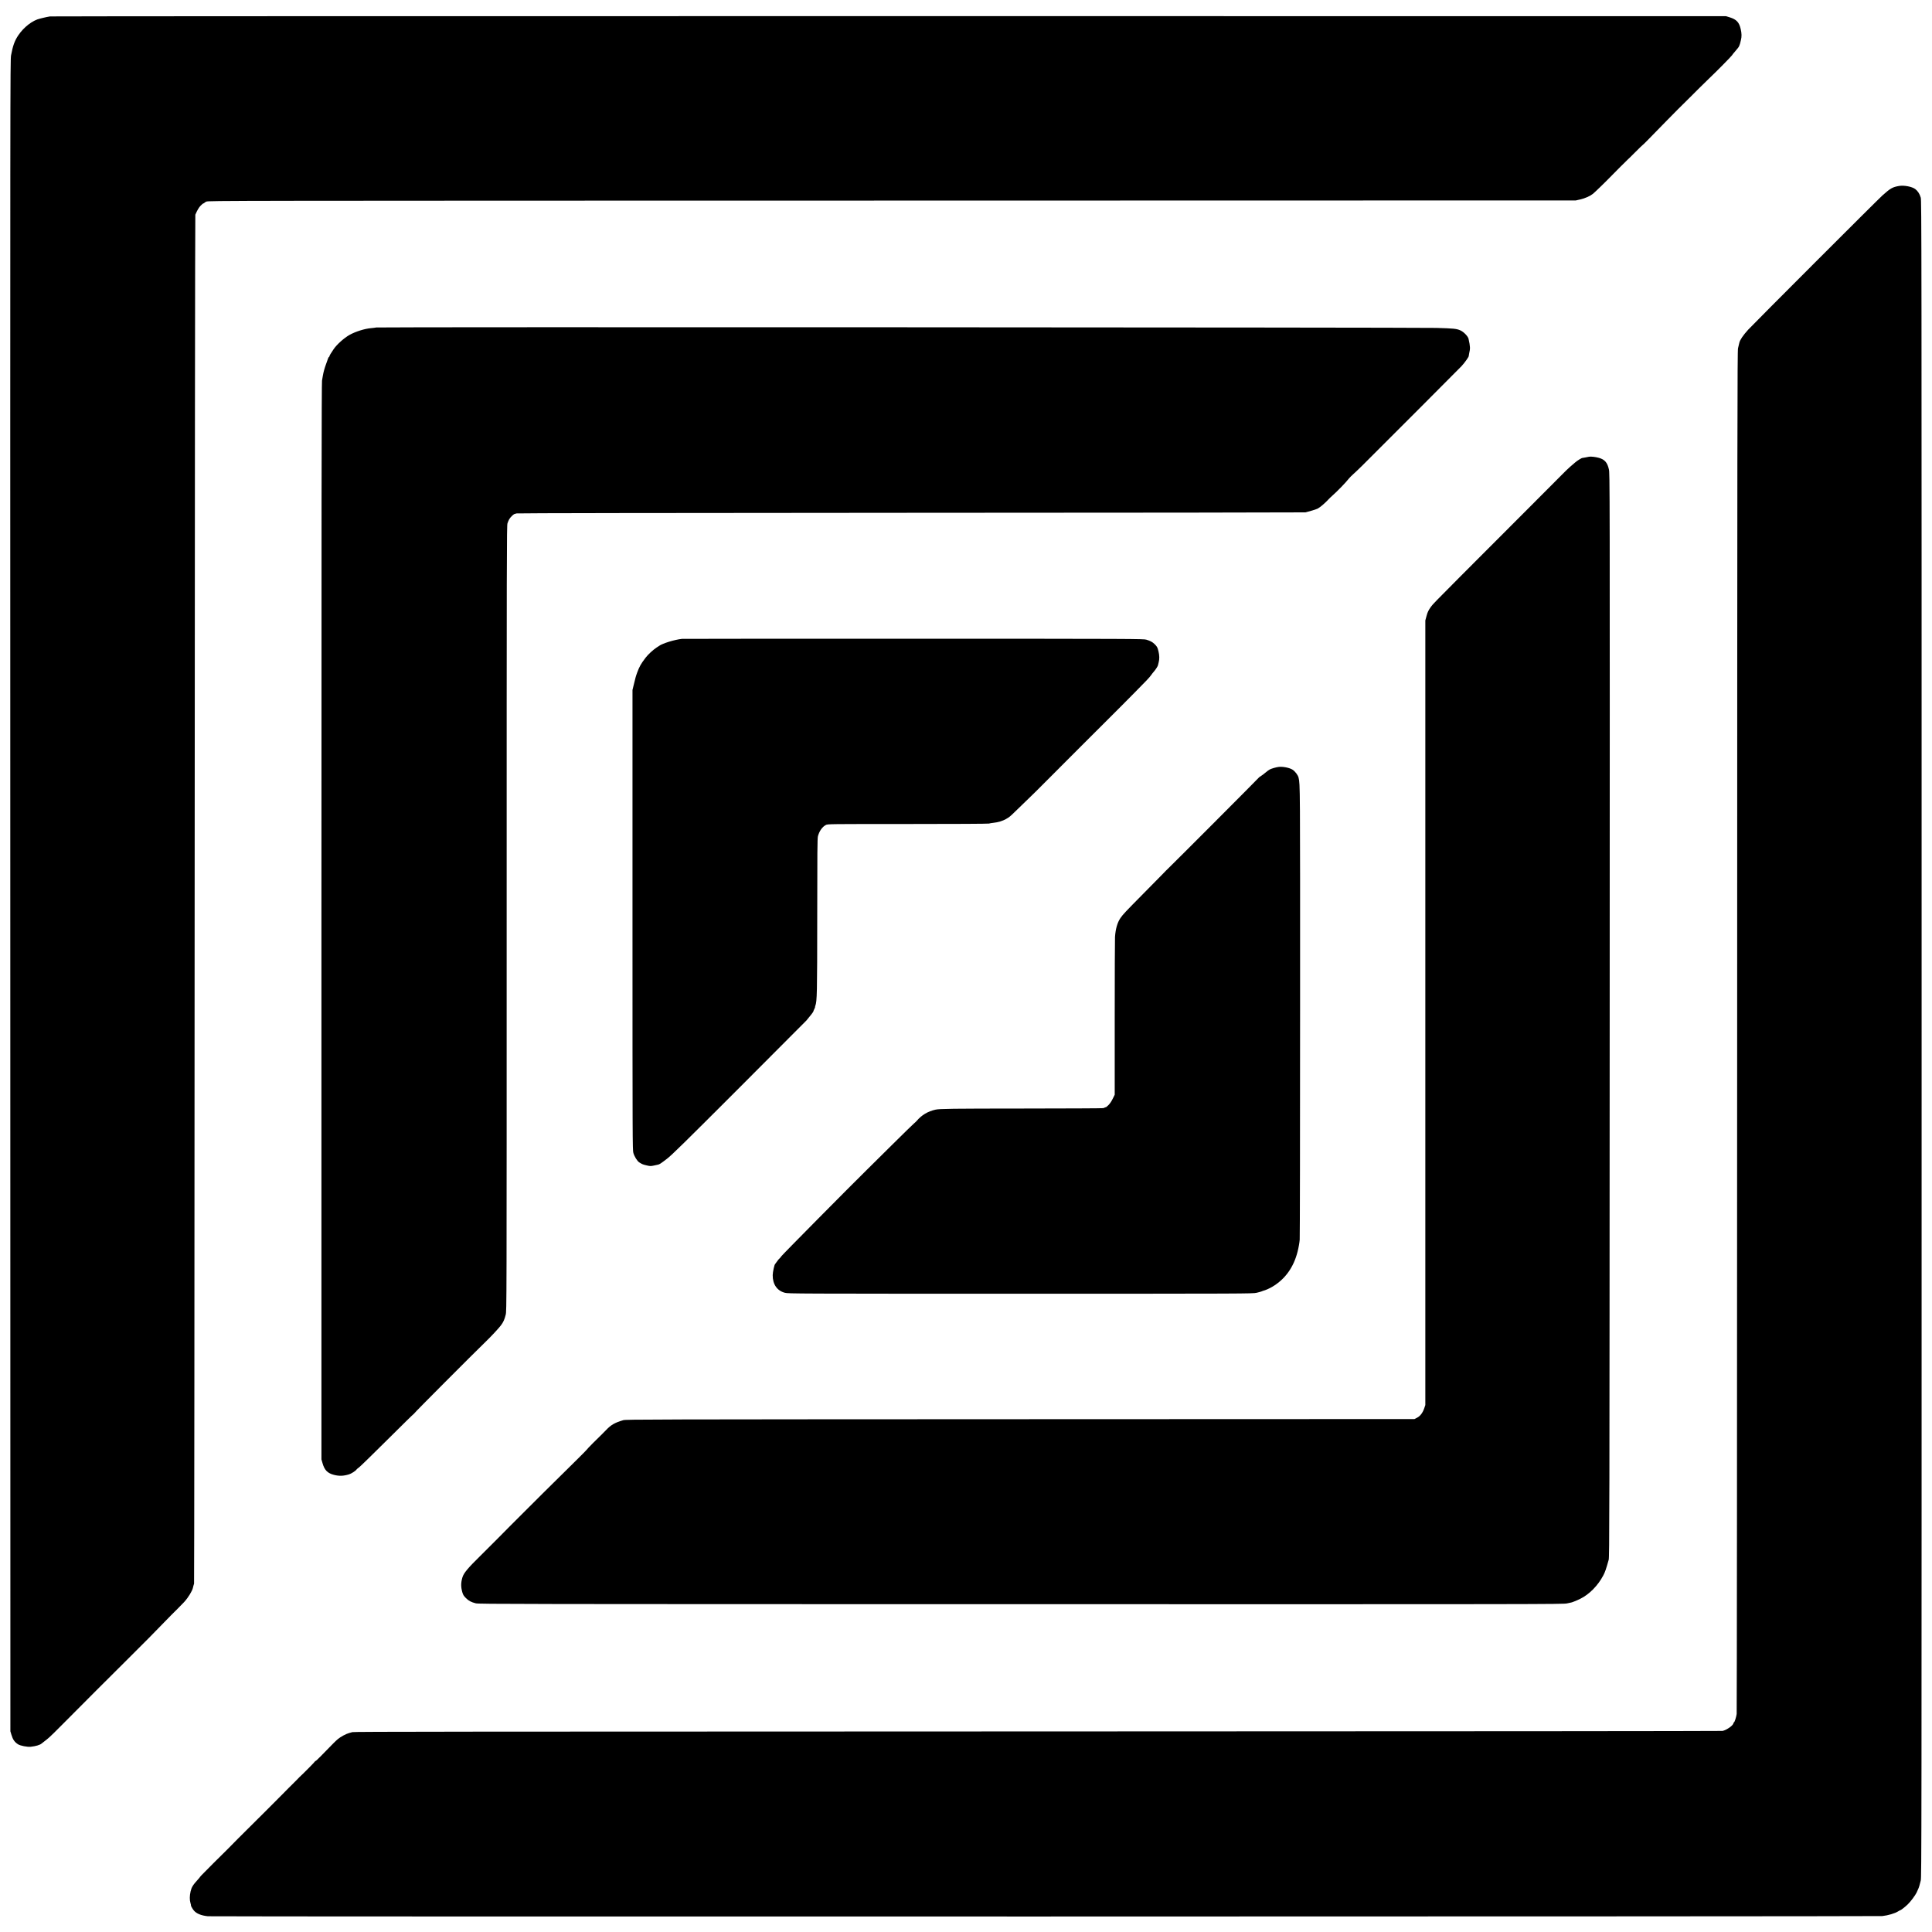
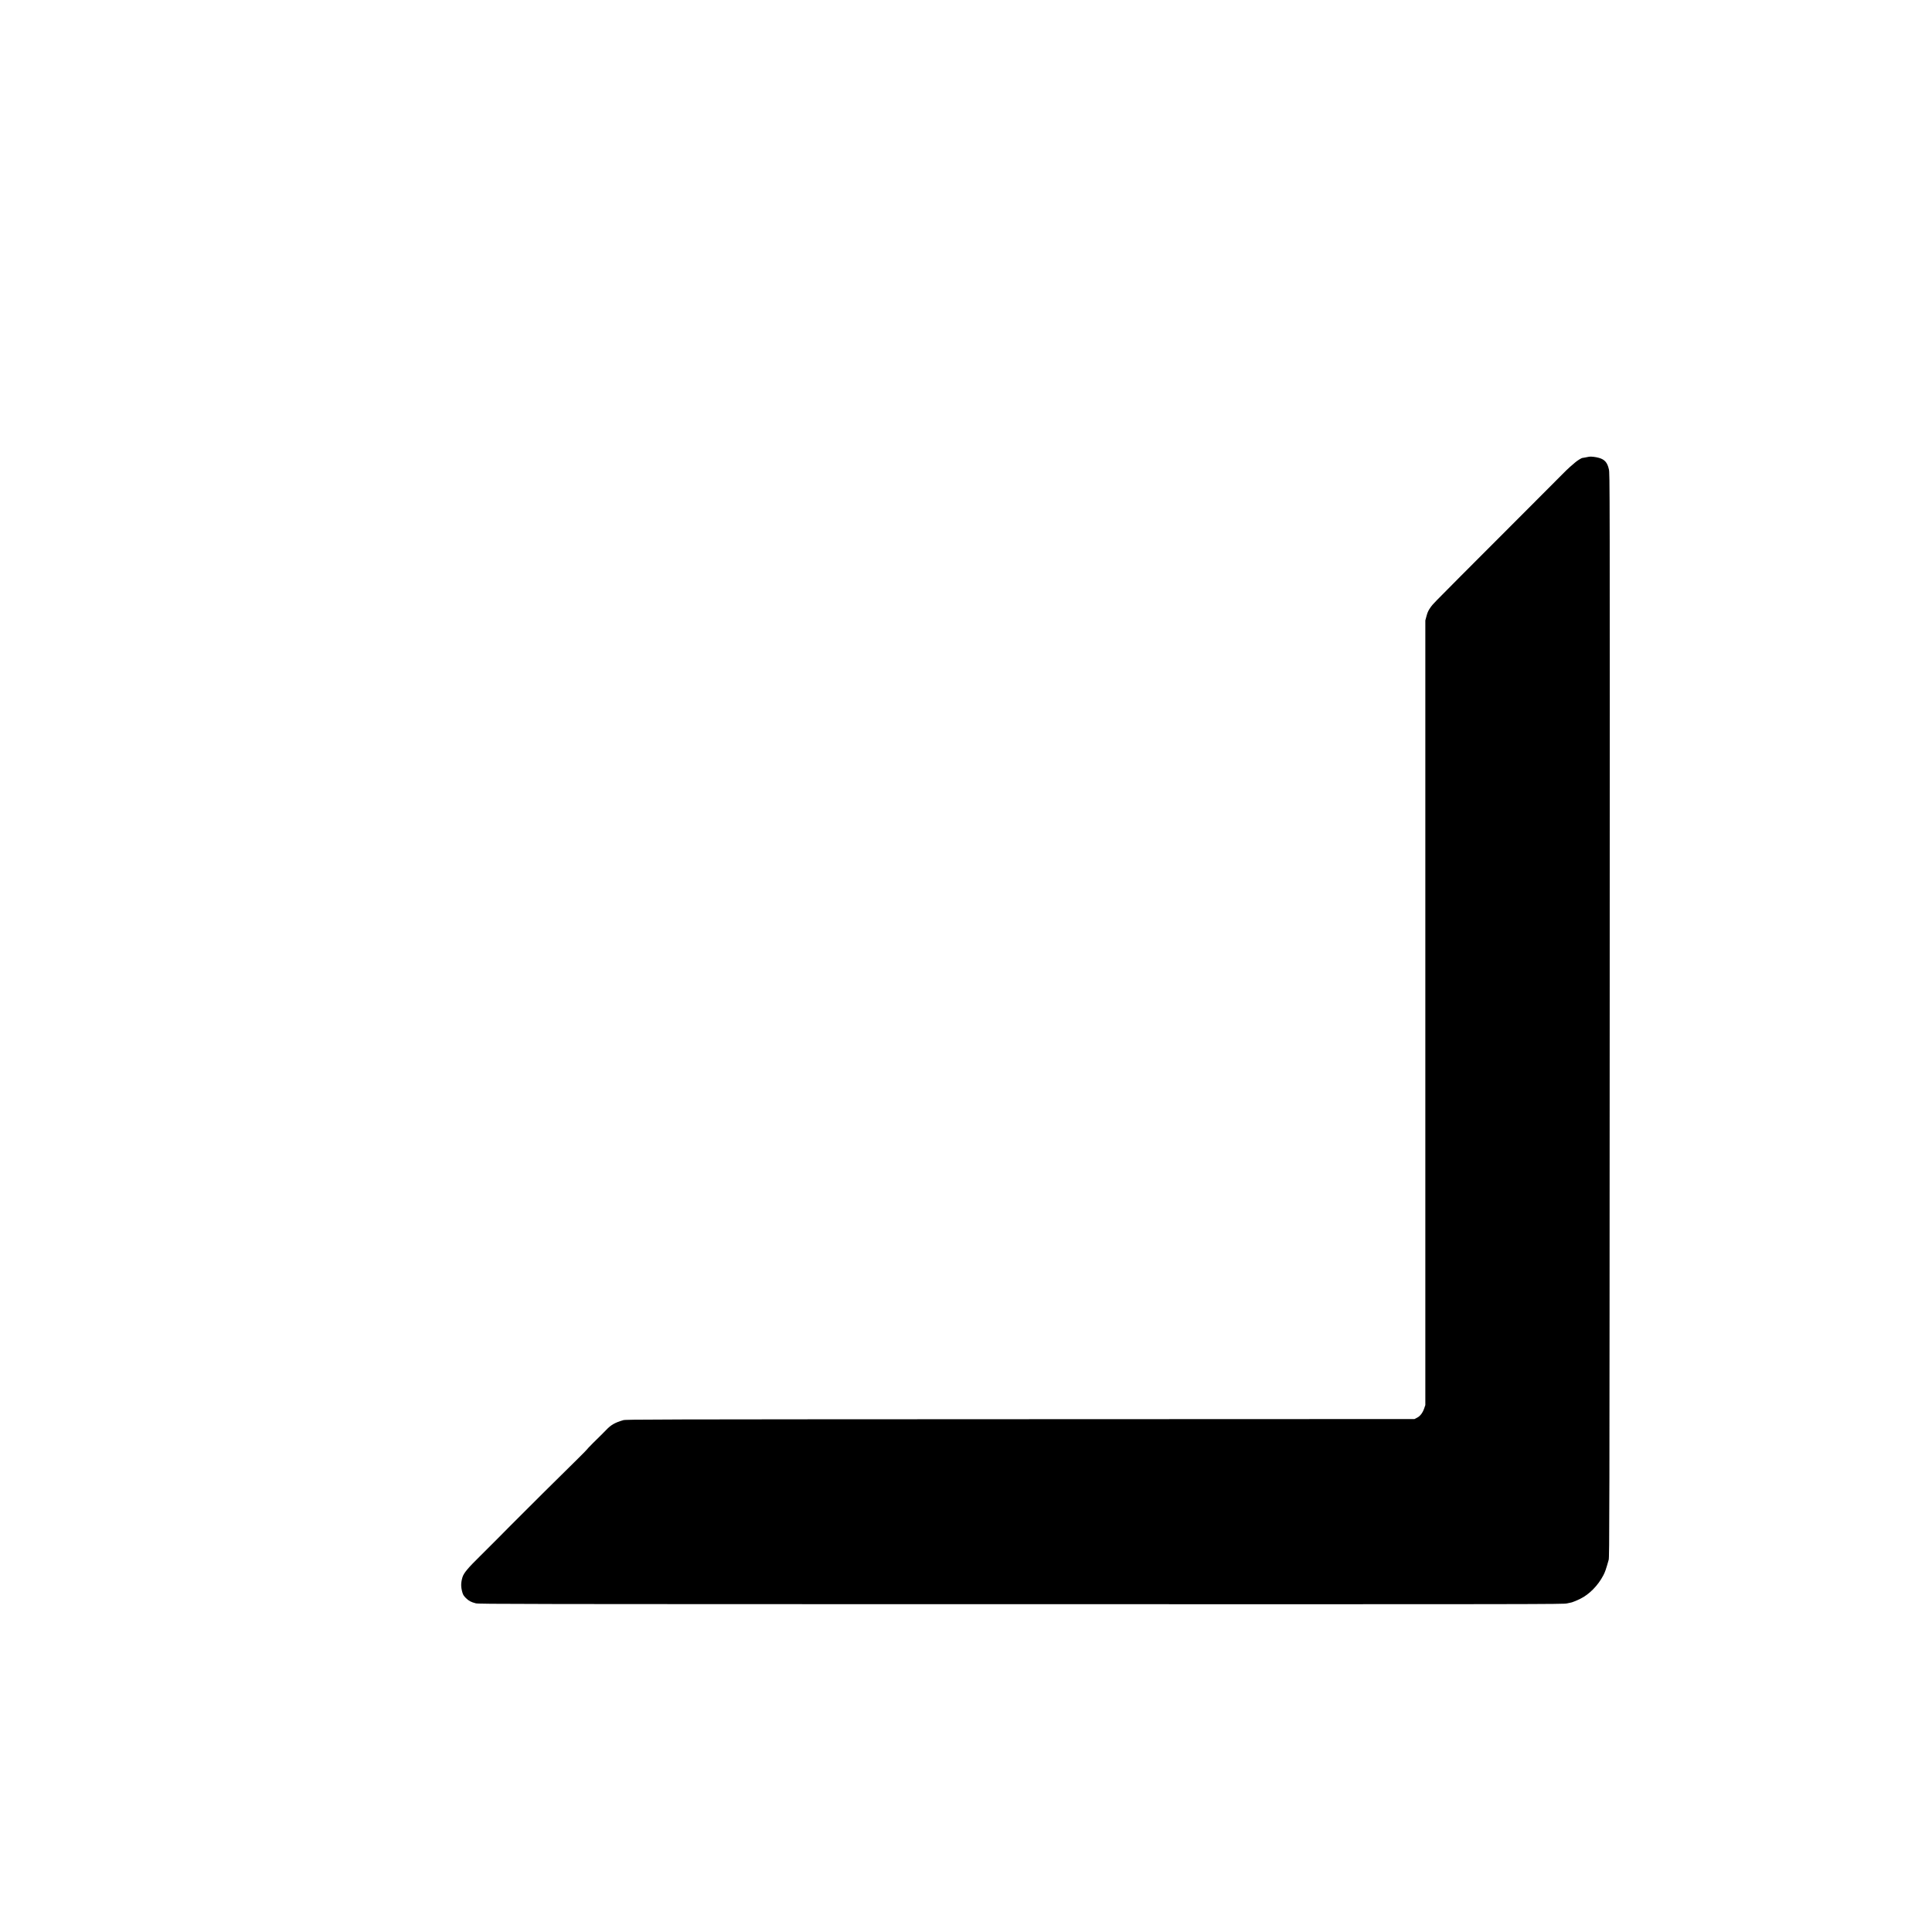
<svg xmlns="http://www.w3.org/2000/svg" version="1.0" width="4000pt" height="4000pt" viewBox="0 0 4000 4000" preserveAspectRatio="xMidYMid meet">
  <g transform="translate(0,4000) scale(0.1,-0.1)" fill="#000000" stroke="none">
-     <path d="M1035 39660 c-22 -4 -53 -10 -70 -13 -16 -3 -50 -10 -75 -17 -25 -7 -52 -14 -60 -15 -155 -35 -337 -175 -454 -350 -74 -111 -110 -212 -147 -410 -18 -97 -18 -619 -16 -17400 l2 -17300 22 -73 c29 -98 66 -151 137 -196 47 -30 191 -58 261 -51 104 11 196 38 227 68 7 7 29 24 48 37 19 14 42 32 51 40 9 8 35 31 59 50 24 19 140 134 259 254 216 220 1196 1199 1431 1431 119 118 350 349 370 370 37 40 449 461 463 474 21 18 241 241 272 275 84 93 167 229 180 295 2 13 7 31 10 41 3 10 9 29 13 42 4 13 9 6391 12 14173 3 8037 9 14159 14 14170 42 96 72 148 111 188 24 26 51 47 60 47 8 0 15 4 15 8 0 5 19 18 42 28 42 19 311 19 14198 21 l14155 3 93 21 c96 22 201 68 262 116 33 26 277 262 358 347 85 88 363 366 366 366 2 0 71 67 153 150 82 83 152 150 155 150 5 0 123 119 483 489 166 170 308 313 490 491 28 27 109 108 180 180 72 72 174 172 228 223 124 116 467 464 467 473 0 5 20 29 83 103 67 77 72 88 101 211 18 72 16 141 -4 226 -33 144 -88 202 -230 246 l-75 23 -17330 1 c-9531 1 -17348 -2 -17370 -6z" />
-     <path d="M39318 36150 c-137 -24 -177 -47 -342 -194 -102 -91 -2674 -2664 -2782 -2782 -107 -118 -169 -210 -183 -270 -7 -27 -19 -78 -27 -114 -14 -58 -16 -1537 -18 -14140 -1 -7741 -6 -14102 -10 -14135 -9 -67 -44 -175 -57 -175 -5 0 -9 -6 -9 -13 0 -45 -131 -140 -225 -164 -16 -4 -5722 -9 -12680 -10 -13724 -3 -15660 -5 -15690 -15 -11 -3 -40 -11 -65 -18 -65 -17 -177 -77 -235 -126 -47 -40 -85 -77 -346 -346 -57 -59 -110 -108 -116 -108 -7 0 -13 -4 -13 -10 0 -8 -255 -265 -323 -326 -7 -6 -32 -33 -58 -60 -25 -27 -71 -73 -102 -102 -31 -29 -57 -54 -57 -56 0 -1 -60 -62 -132 -134 -73 -73 -225 -225 -338 -339 -113 -113 -288 -288 -390 -388 -102 -101 -189 -187 -193 -192 -90 -93 -305 -309 -342 -344 -28 -26 -98 -95 -157 -155 -59 -60 -148 -149 -197 -199 -50 -49 -91 -93 -91 -96 0 -4 -16 -24 -36 -45 -111 -122 -138 -166 -158 -254 -21 -91 -22 -179 -2 -242 8 -27 12 -48 10 -48 -7 0 27 -63 53 -97 53 -69 152 -112 298 -127 92 -10 34575 -6 34665 4 121 13 262 55 330 98 19 12 38 22 42 22 12 0 98 67 152 118 62 59 162 193 189 252 11 25 24 53 28 63 16 30 37 99 56 182 17 77 18 633 18 17430 0 16758 -1 17352 -18 17414 -22 75 -60 136 -113 176 -67 51 -233 83 -336 65z" />
-     <path d="M7790 33220 c-19 -4 -68 -11 -108 -14 -132 -11 -320 -70 -444 -139 -114 -64 -265 -199 -331 -297 -58 -85 -87 -134 -87 -147 0 -7 -4 -13 -8 -13 -5 0 -14 -15 -20 -32 -6 -18 -25 -71 -42 -118 -30 -81 -53 -163 -66 -240 -3 -19 -11 -64 -17 -100 -9 -49 -12 -2772 -12 -11200 l0 -11135 23 -80 c40 -142 104 -207 238 -241 108 -27 195 -24 310 11 48 14 140 74 157 102 4 7 27 26 50 42 23 16 286 273 585 570 299 298 547 541 552 541 6 0 10 5 10 11 0 10 1206 1220 1471 1476 118 114 271 278 320 343 50 67 73 117 99 220 20 78 20 111 20 8207 0 7580 1 8133 17 8179 9 27 25 65 36 84 26 45 94 110 116 110 9 0 21 4 27 10 6 6 3007 10 8164 13 4485 1 8165 6 8177 9 12 4 65 18 117 32 53 14 113 34 135 45 54 28 154 114 232 198 14 15 47 48 75 72 114 102 272 265 344 356 16 20 57 61 92 92 68 60 240 228 411 402 60 61 110 111 111 111 3 0 1666 1667 1714 1718 66 70 159 202 151 214 -1 2 3 26 9 53 24 101 22 140 -13 299 -12 54 -100 145 -170 176 -79 35 -141 41 -500 51 -447 11 -21896 21 -21945 9z" />
    <path d="M32900 30544 c-14 -2 -49 -9 -77 -15 -29 -6 -55 -10 -58 -10 -16 3 -110 -55 -156 -96 -30 -27 -79 -69 -109 -94 -30 -26 -107 -100 -170 -165 -63 -65 -380 -383 -705 -707 -684 -683 -742 -741 -1386 -1388 -500 -502 -582 -586 -611 -629 -56 -80 -70 -108 -93 -192 l-25 -93 0 -8122 0 -8123 -21 -62 c-31 -95 -85 -168 -150 -200 l-54 -28 -8160 -3 c-7710 -3 -8163 -4 -8220 -20 -175 -51 -254 -96 -358 -206 -34 -35 -80 -82 -102 -103 -98 -94 -265 -262 -265 -265 0 -6 -128 -139 -214 -222 -191 -185 -1302 -1288 -1396 -1386 -57 -60 -511 -515 -630 -632 -256 -251 -341 -354 -366 -441 -34 -115 -34 -199 0 -315 13 -45 28 -69 71 -112 60 -60 106 -84 205 -110 61 -16 786 -17 11290 -18 10811 -2 11228 -1 11302 16 43 10 79 18 80 17 9 -3 125 43 195 78 187 92 366 273 477 484 39 75 54 119 112 323 16 56 17 765 21 11275 3 11198 3 11215 -17 11304 -31 140 -88 204 -208 237 -68 19 -161 30 -202 23z" />
-     <path d="M14120 26773 c-153 -16 -403 -93 -475 -146 -5 -4 -29 -20 -53 -35 -73 -48 -177 -144 -228 -212 -97 -128 -126 -181 -172 -305 -29 -81 -33 -93 -74 -265 l-23 -95 0 -4760 c0 -4593 1 -4762 18 -4825 22 -76 80 -169 122 -196 62 -39 76 -44 152 -62 71 -17 86 -17 144 -5 35 8 75 16 88 19 37 8 57 21 189 122 102 78 357 329 1495 1467 755 755 1382 1384 1394 1398 74 87 143 177 143 187 0 6 9 29 20 50 11 22 18 40 15 40 -2 0 0 11 5 25 36 95 39 237 40 1865 0 1299 3 1604 14 1645 29 110 90 196 165 235 40 20 53 20 1694 20 973 0 1666 4 1683 9 16 5 56 12 89 15 92 9 196 40 262 78 75 44 88 55 183 148 42 41 167 163 279 270 111 107 237 231 279 275 42 43 417 418 832 833 911 909 789 787 1081 1082 245 247 322 328 349 369 8 13 23 33 33 44 10 12 26 31 35 42 33 40 73 102 76 121 2 10 9 38 15 61 18 67 17 142 -4 228 -20 83 -28 98 -84 153 -40 39 -86 64 -166 88 -58 18 -248 19 -4820 20 -2618 0 -4776 -1 -4795 -3z" />
-     <path d="M26475 24122 c-52 -6 -147 -33 -184 -52 -20 -10 -61 -40 -92 -67 -31 -26 -74 -59 -97 -73 -23 -14 -42 -28 -42 -32 0 -6 -1727 -1737 -1866 -1871 -49 -47 -52 -50 -116 -117 -35 -35 -219 -222 -409 -415 -371 -375 -416 -423 -470 -500 -64 -92 -103 -226 -114 -395 -3 -52 -6 -808 -6 -1680 l0 -1585 -42 -85 c-27 -55 -59 -102 -91 -133 -27 -26 -51 -45 -54 -42 -3 3 -10 1 -16 -4 -6 -4 -22 -11 -36 -14 -14 -4 -763 -7 -1665 -8 -1482 -1 -1718 -4 -1806 -23 -158 -35 -287 -111 -389 -232 -14 -16 -38 -39 -55 -52 -16 -12 -231 -222 -476 -465 -245 -243 -473 -469 -507 -502 -351 -345 -1741 -1749 -1763 -1782 -16 -23 -35 -46 -42 -50 -7 -4 -29 -30 -48 -58 -18 -27 -37 -52 -41 -56 -16 -11 -49 -166 -50 -229 -2 -190 91 -325 254 -366 71 -18 213 -19 4878 -19 4676 0 4807 1 4885 19 44 10 91 23 105 29 14 6 27 11 30 12 50 12 131 48 192 84 266 158 442 403 524 731 21 84 39 187 43 245 4 55 8 2194 8 4752 1 4726 1 4663 -31 4810 -11 53 -72 134 -126 168 -63 40 -200 67 -285 57z" />
  </g>
</svg>